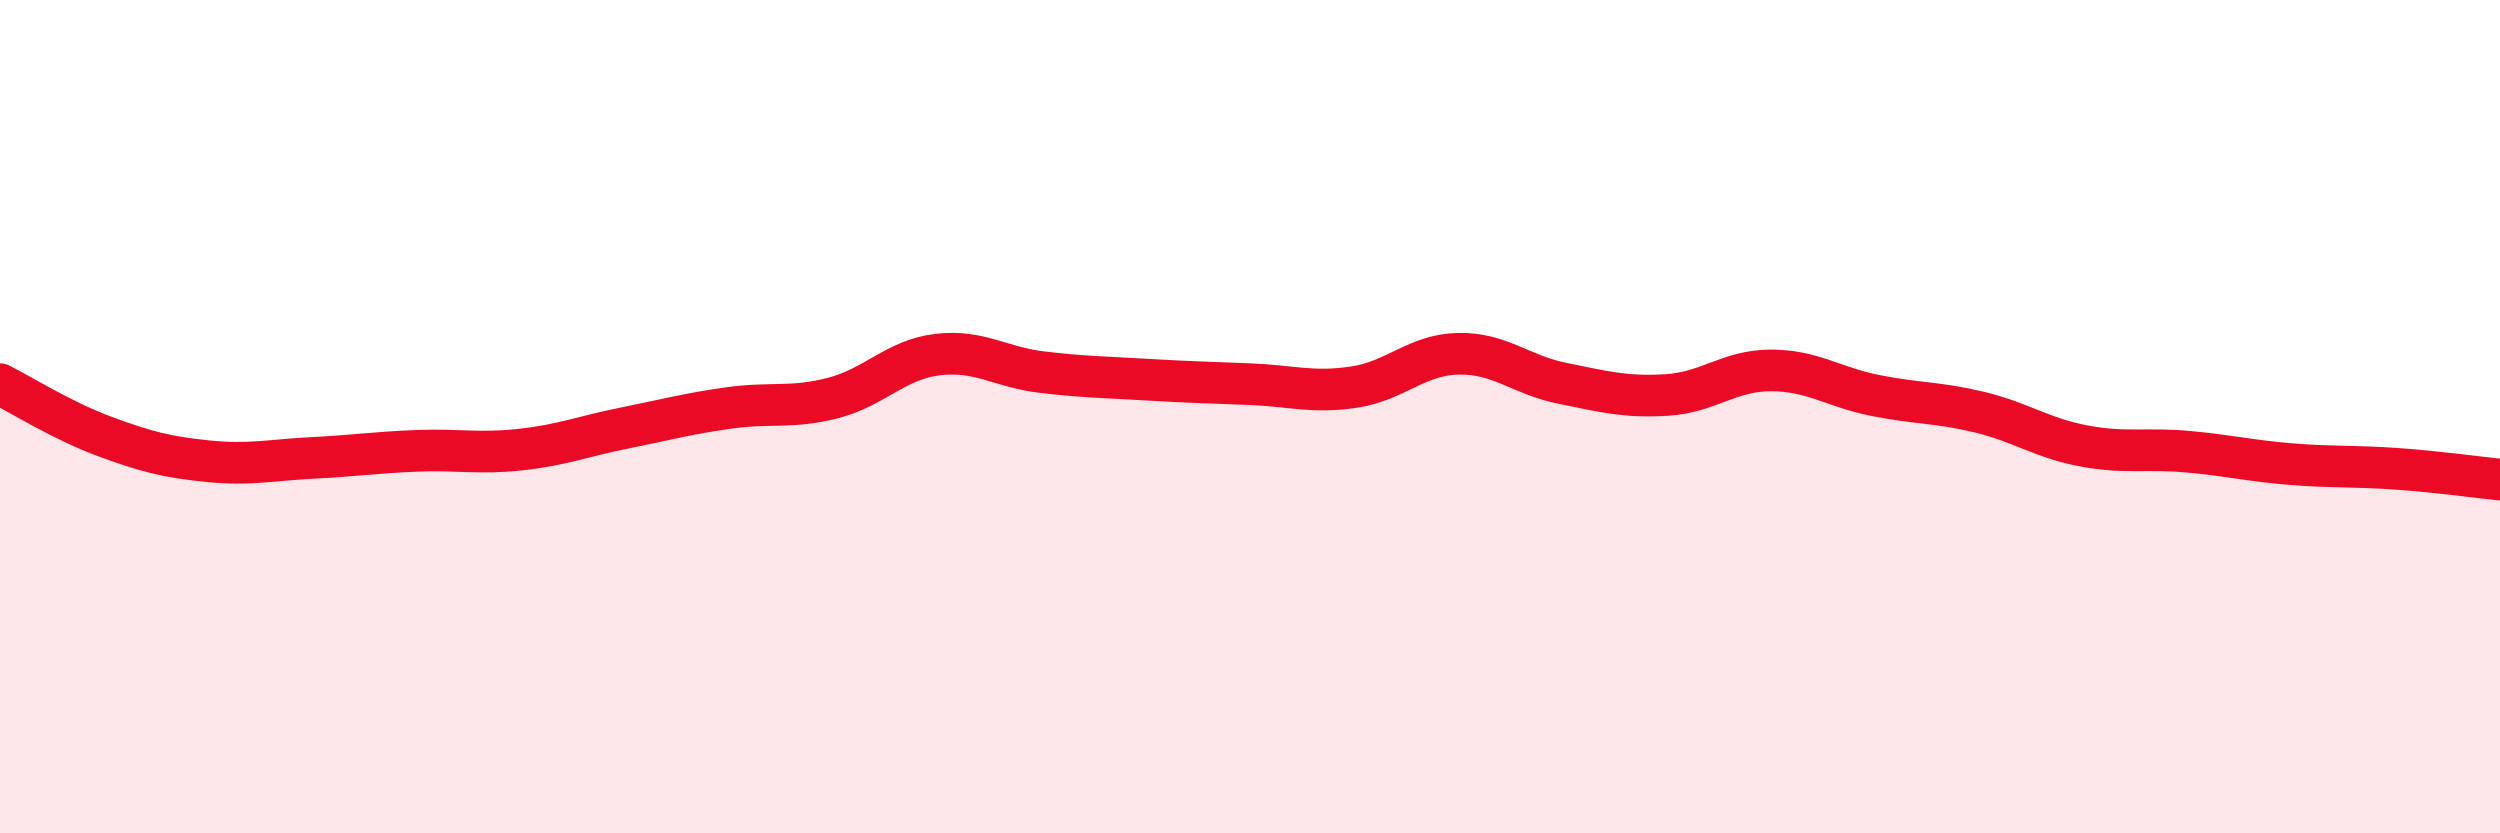
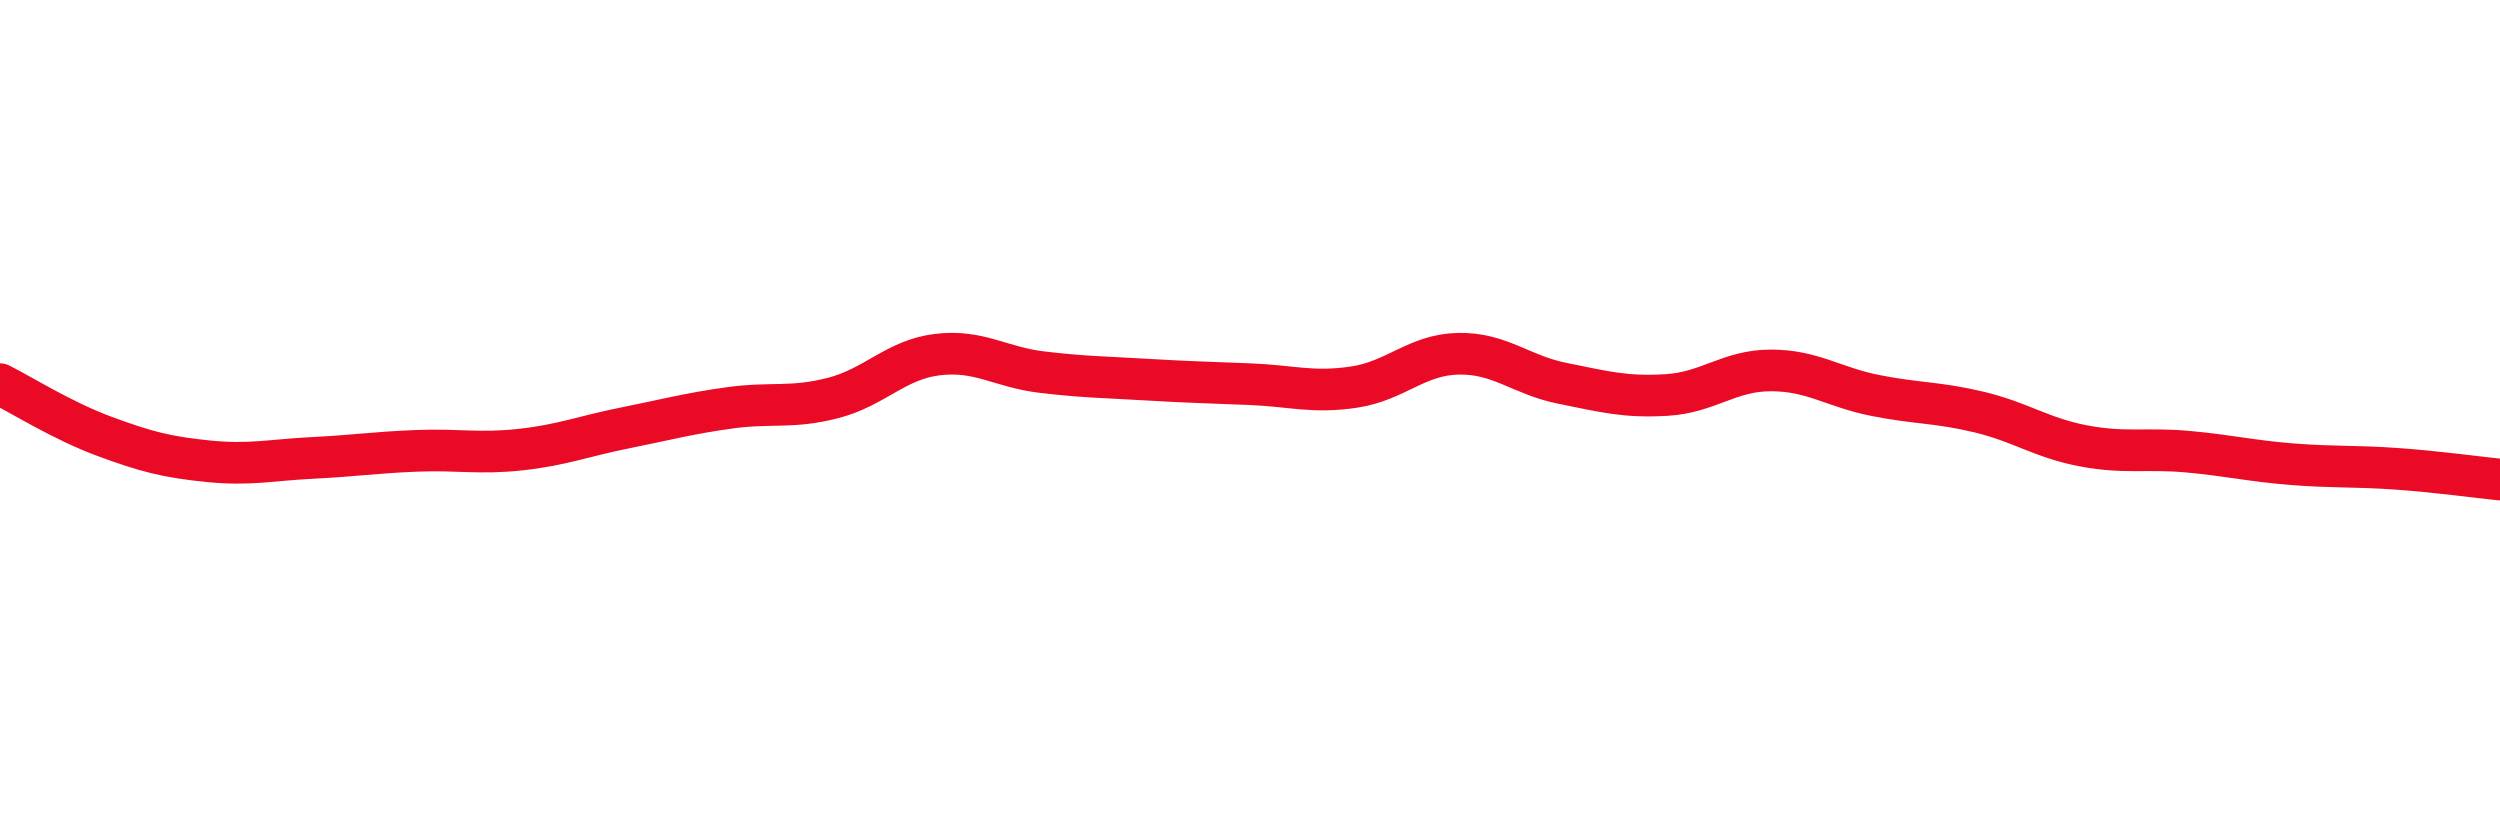
<svg xmlns="http://www.w3.org/2000/svg" width="60" height="20" viewBox="0 0 60 20">
-   <path d="M 0,9.22 C 0.5,9.47 1.5,10.1 2.5,10.47 C 3.5,10.84 4,10.97 5,11.07 C 6,11.17 6.5,11.04 7.5,10.99 C 8.5,10.94 9,10.86 10,10.82 C 11,10.78 11.5,10.9 12.5,10.79 C 13.5,10.68 14,10.47 15,10.27 C 16,10.07 16.5,9.93 17.5,9.79 C 18.5,9.65 19,9.81 20,9.55 C 21,9.29 21.5,8.63 22.5,8.51 C 23.5,8.39 24,8.81 25,8.93 C 26,9.05 26.5,9.05 27.5,9.11 C 28.5,9.17 29,9.18 30,9.22 C 31,9.26 31.5,9.44 32.5,9.29 C 33.5,9.14 34,8.51 35,8.49 C 36,8.47 36.5,9 37.5,9.2 C 38.5,9.4 39,9.54 40,9.48 C 41,9.42 41.5,8.89 42.5,8.89 C 43.5,8.89 44,9.29 45,9.49 C 46,9.69 46.5,9.65 47.5,9.89 C 48.5,10.13 49,10.51 50,10.7 C 51,10.89 51.5,10.75 52.5,10.84 C 53.5,10.93 54,11.06 55,11.14 C 56,11.22 56.5,11.18 57.5,11.25 C 58.5,11.32 59.5,11.46 60,11.51L60 20L0 20Z" fill="#EB0A25" opacity="0.1" stroke-linecap="round" stroke-linejoin="round" />
  <path d="M 0,9.22 C 0.5,9.47 1.5,10.1 2.5,10.47 C 3.5,10.84 4,10.97 5,11.07 C 6,11.17 6.5,11.04 7.5,10.99 C 8.5,10.94 9,10.86 10,10.82 C 11,10.78 11.5,10.9 12.5,10.79 C 13.5,10.68 14,10.47 15,10.27 C 16,10.07 16.5,9.93 17.5,9.79 C 18.5,9.65 19,9.81 20,9.55 C 21,9.29 21.5,8.63 22.5,8.51 C 23.5,8.39 24,8.81 25,8.93 C 26,9.05 26.5,9.05 27.5,9.11 C 28.5,9.17 29,9.18 30,9.22 C 31,9.26 31.5,9.44 32.5,9.29 C 33.5,9.14 34,8.51 35,8.49 C 36,8.47 36.5,9 37.5,9.2 C 38.5,9.4 39,9.54 40,9.48 C 41,9.42 41.5,8.89 42.5,8.89 C 43.5,8.89 44,9.29 45,9.49 C 46,9.69 46.5,9.65 47.5,9.89 C 48.5,10.13 49,10.51 50,10.7 C 51,10.89 51.5,10.75 52.5,10.84 C 53.5,10.93 54,11.06 55,11.14 C 56,11.22 56.5,11.18 57.5,11.25 C 58.5,11.32 59.5,11.46 60,11.51" stroke="#EB0A25" stroke-width="1" fill="none" stroke-linecap="round" stroke-linejoin="round" />
</svg>